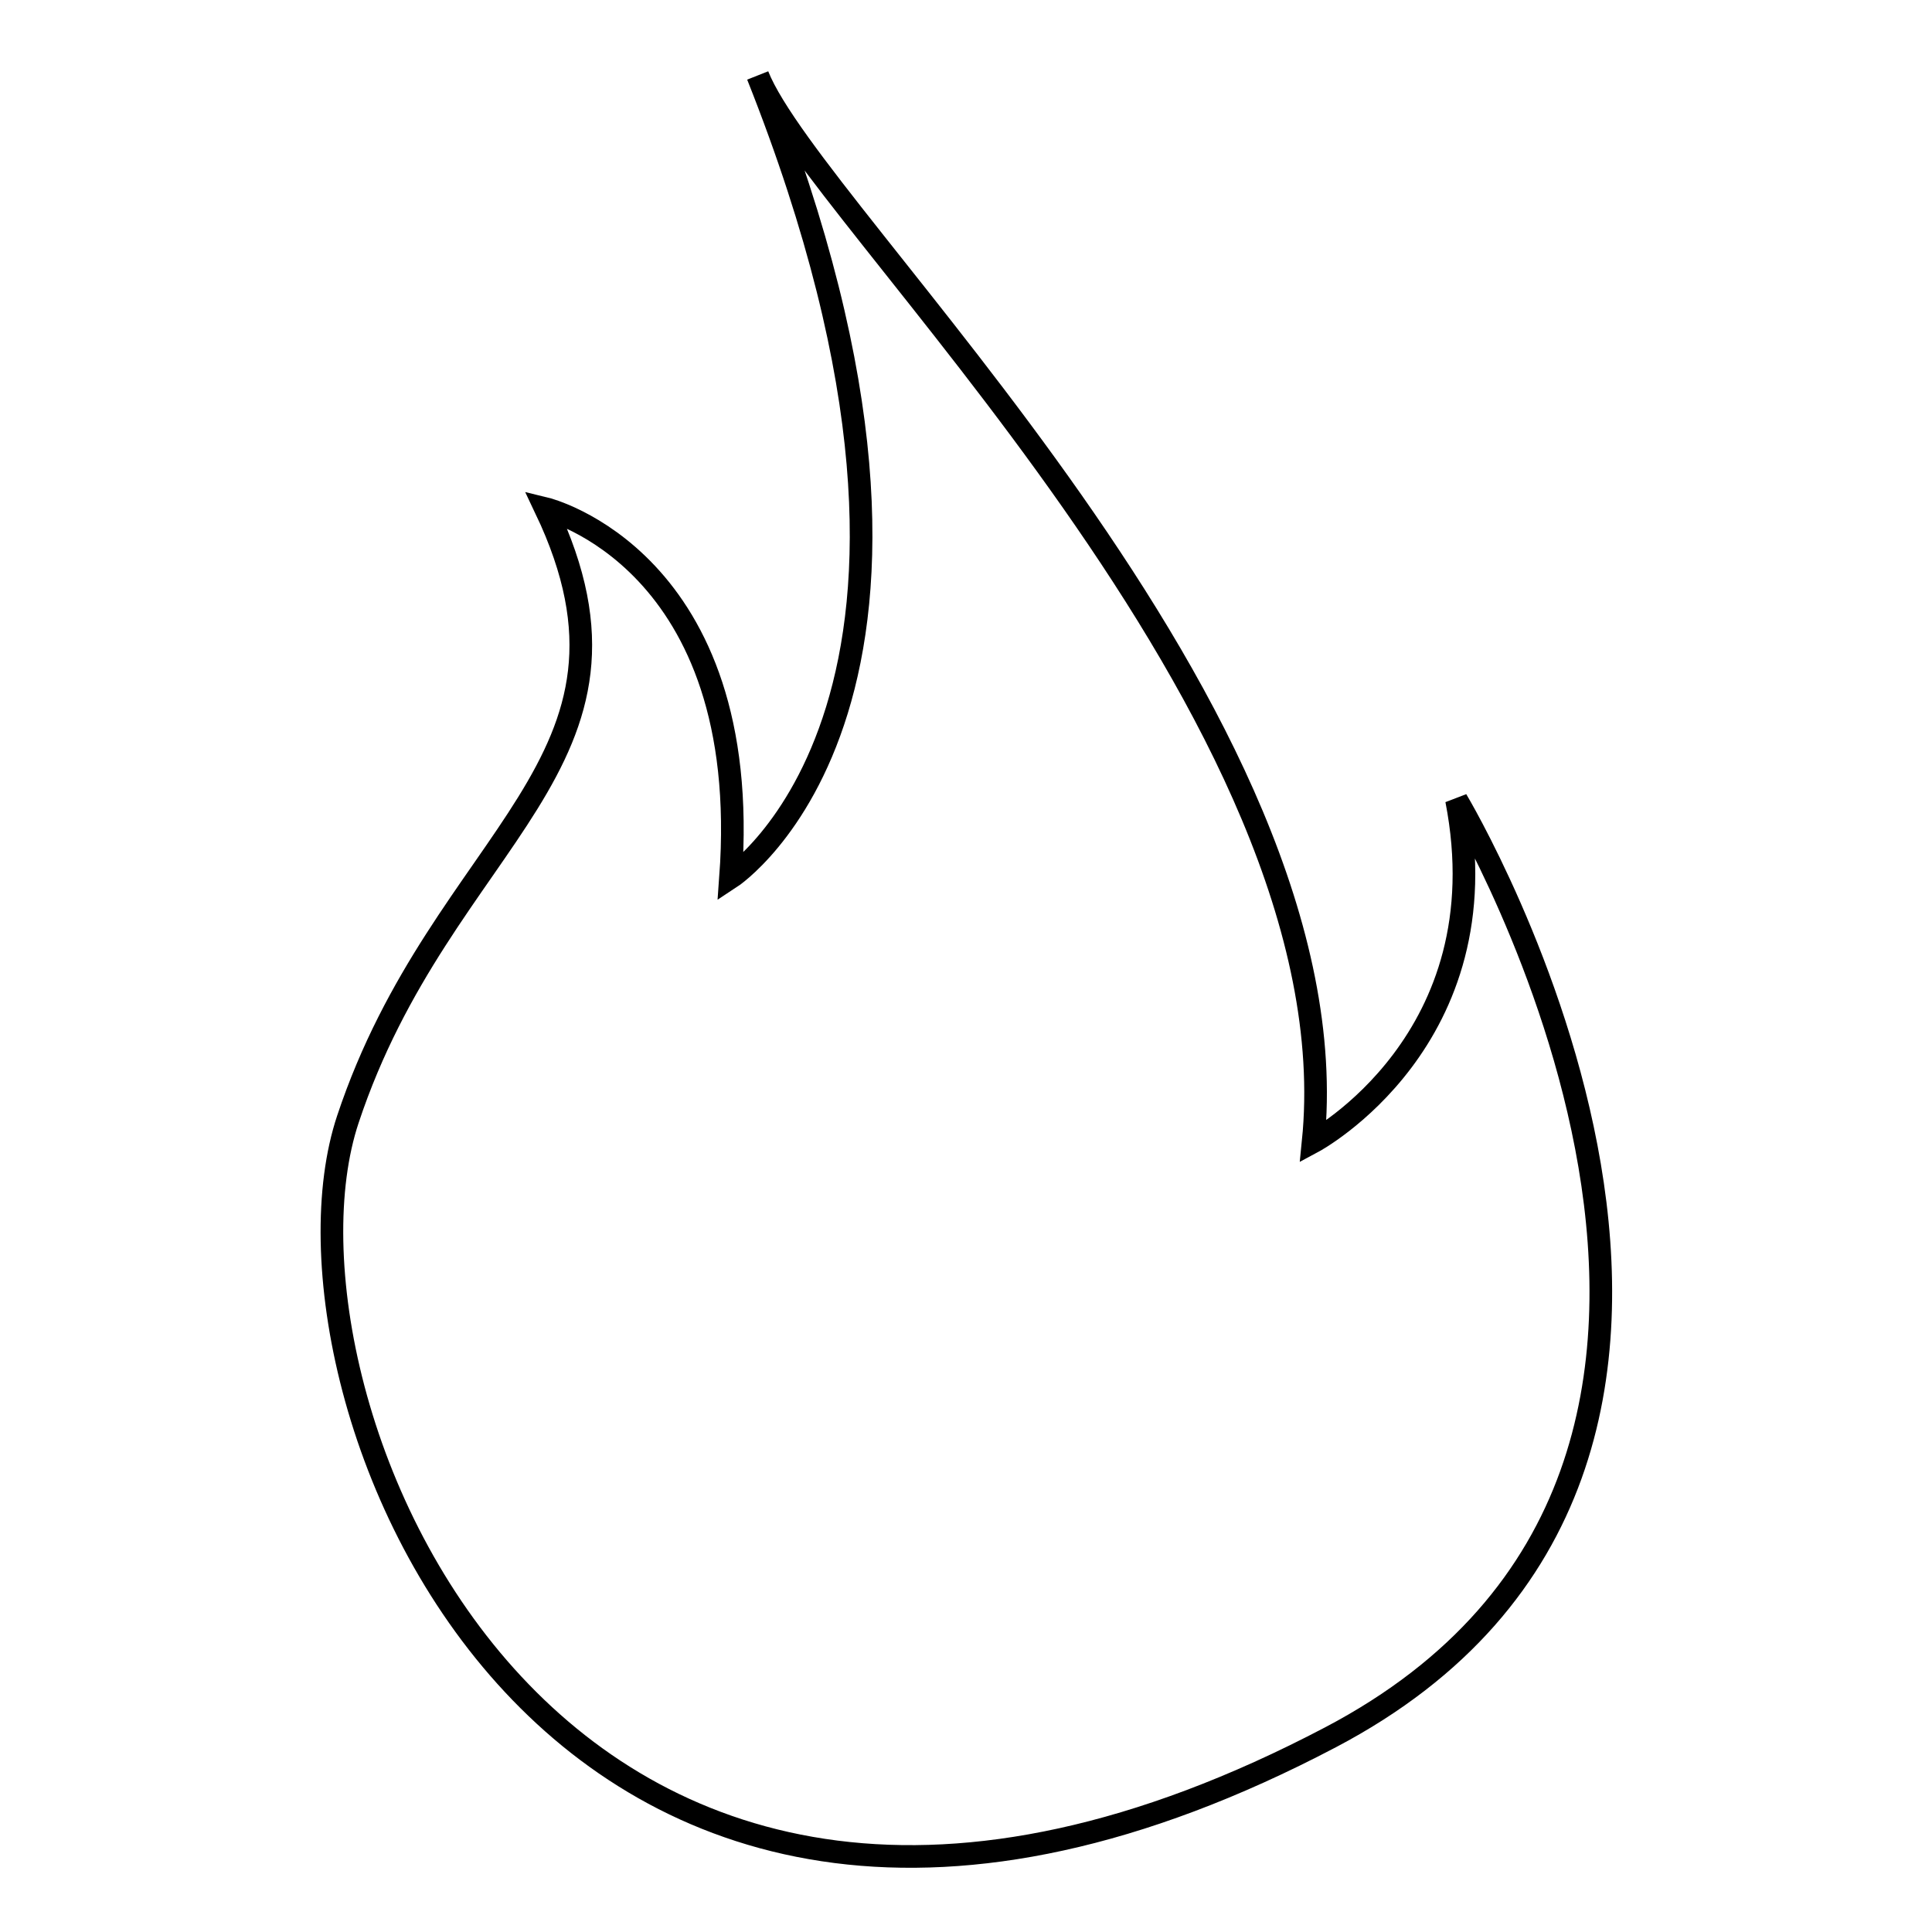
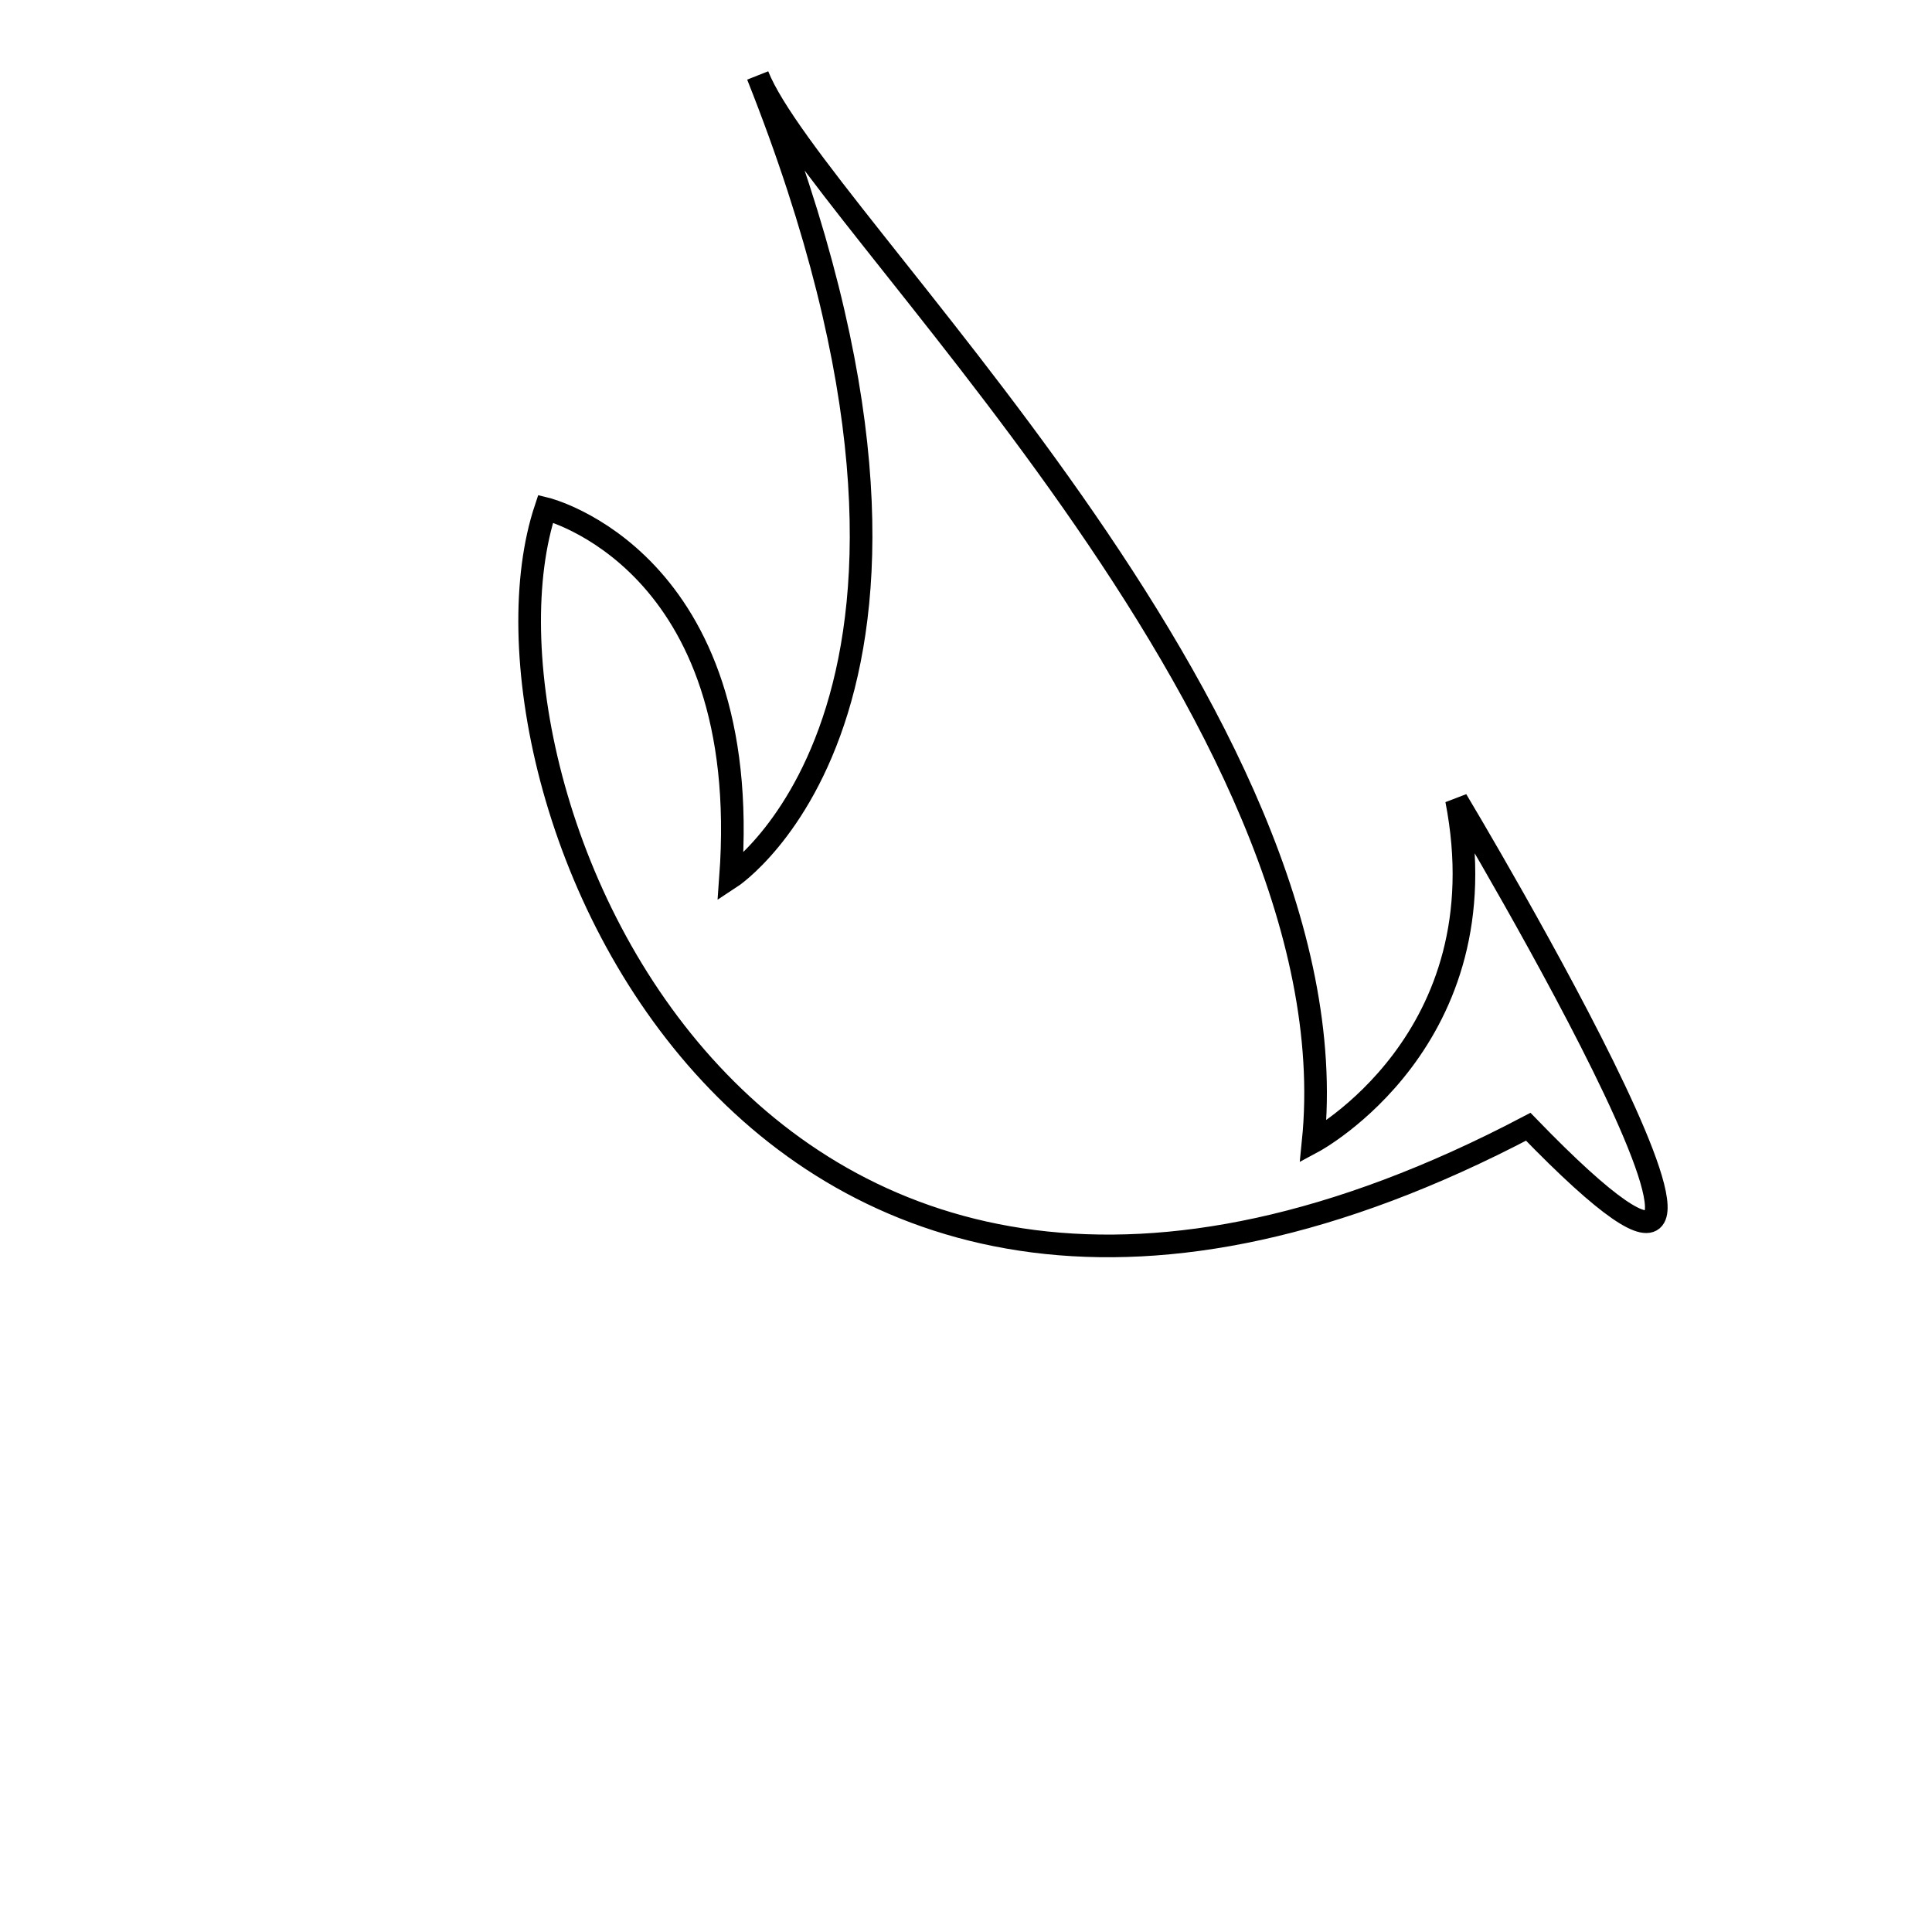
<svg xmlns="http://www.w3.org/2000/svg" version="1.1" x="0px" y="0px" viewBox="0 0 256 256" enable-background="new 0 0 256 256" xml:space="preserve">
  <g>
    <g>
-       <path stroke-width="3" fill-opacity="0" stroke="#000000" d="M193,106c6.2,31.8-19,45.3-19,45.3c5.7-56.4-66.3-122.8-73.6-141.3c32.8,82.5-3.6,106.3-3.6,106.3c3.1-42.2-24.5-48.9-24.5-48.9c16.1,33.8-13.7,43.3-26.2,80.9c-12.1,36.3,27.1,136.1,130.2,81.9C245.6,193.8,193,106,193,106L193,106z" />
+       <path stroke-width="3" fill-opacity="0" stroke="#000000" d="M193,106c6.2,31.8-19,45.3-19,45.3c5.7-56.4-66.3-122.8-73.6-141.3c32.8,82.5-3.6,106.3-3.6,106.3c3.1-42.2-24.5-48.9-24.5-48.9c-12.1,36.3,27.1,136.1,130.2,81.9C245.6,193.8,193,106,193,106L193,106z" />
    </g>
  </g>
</svg>